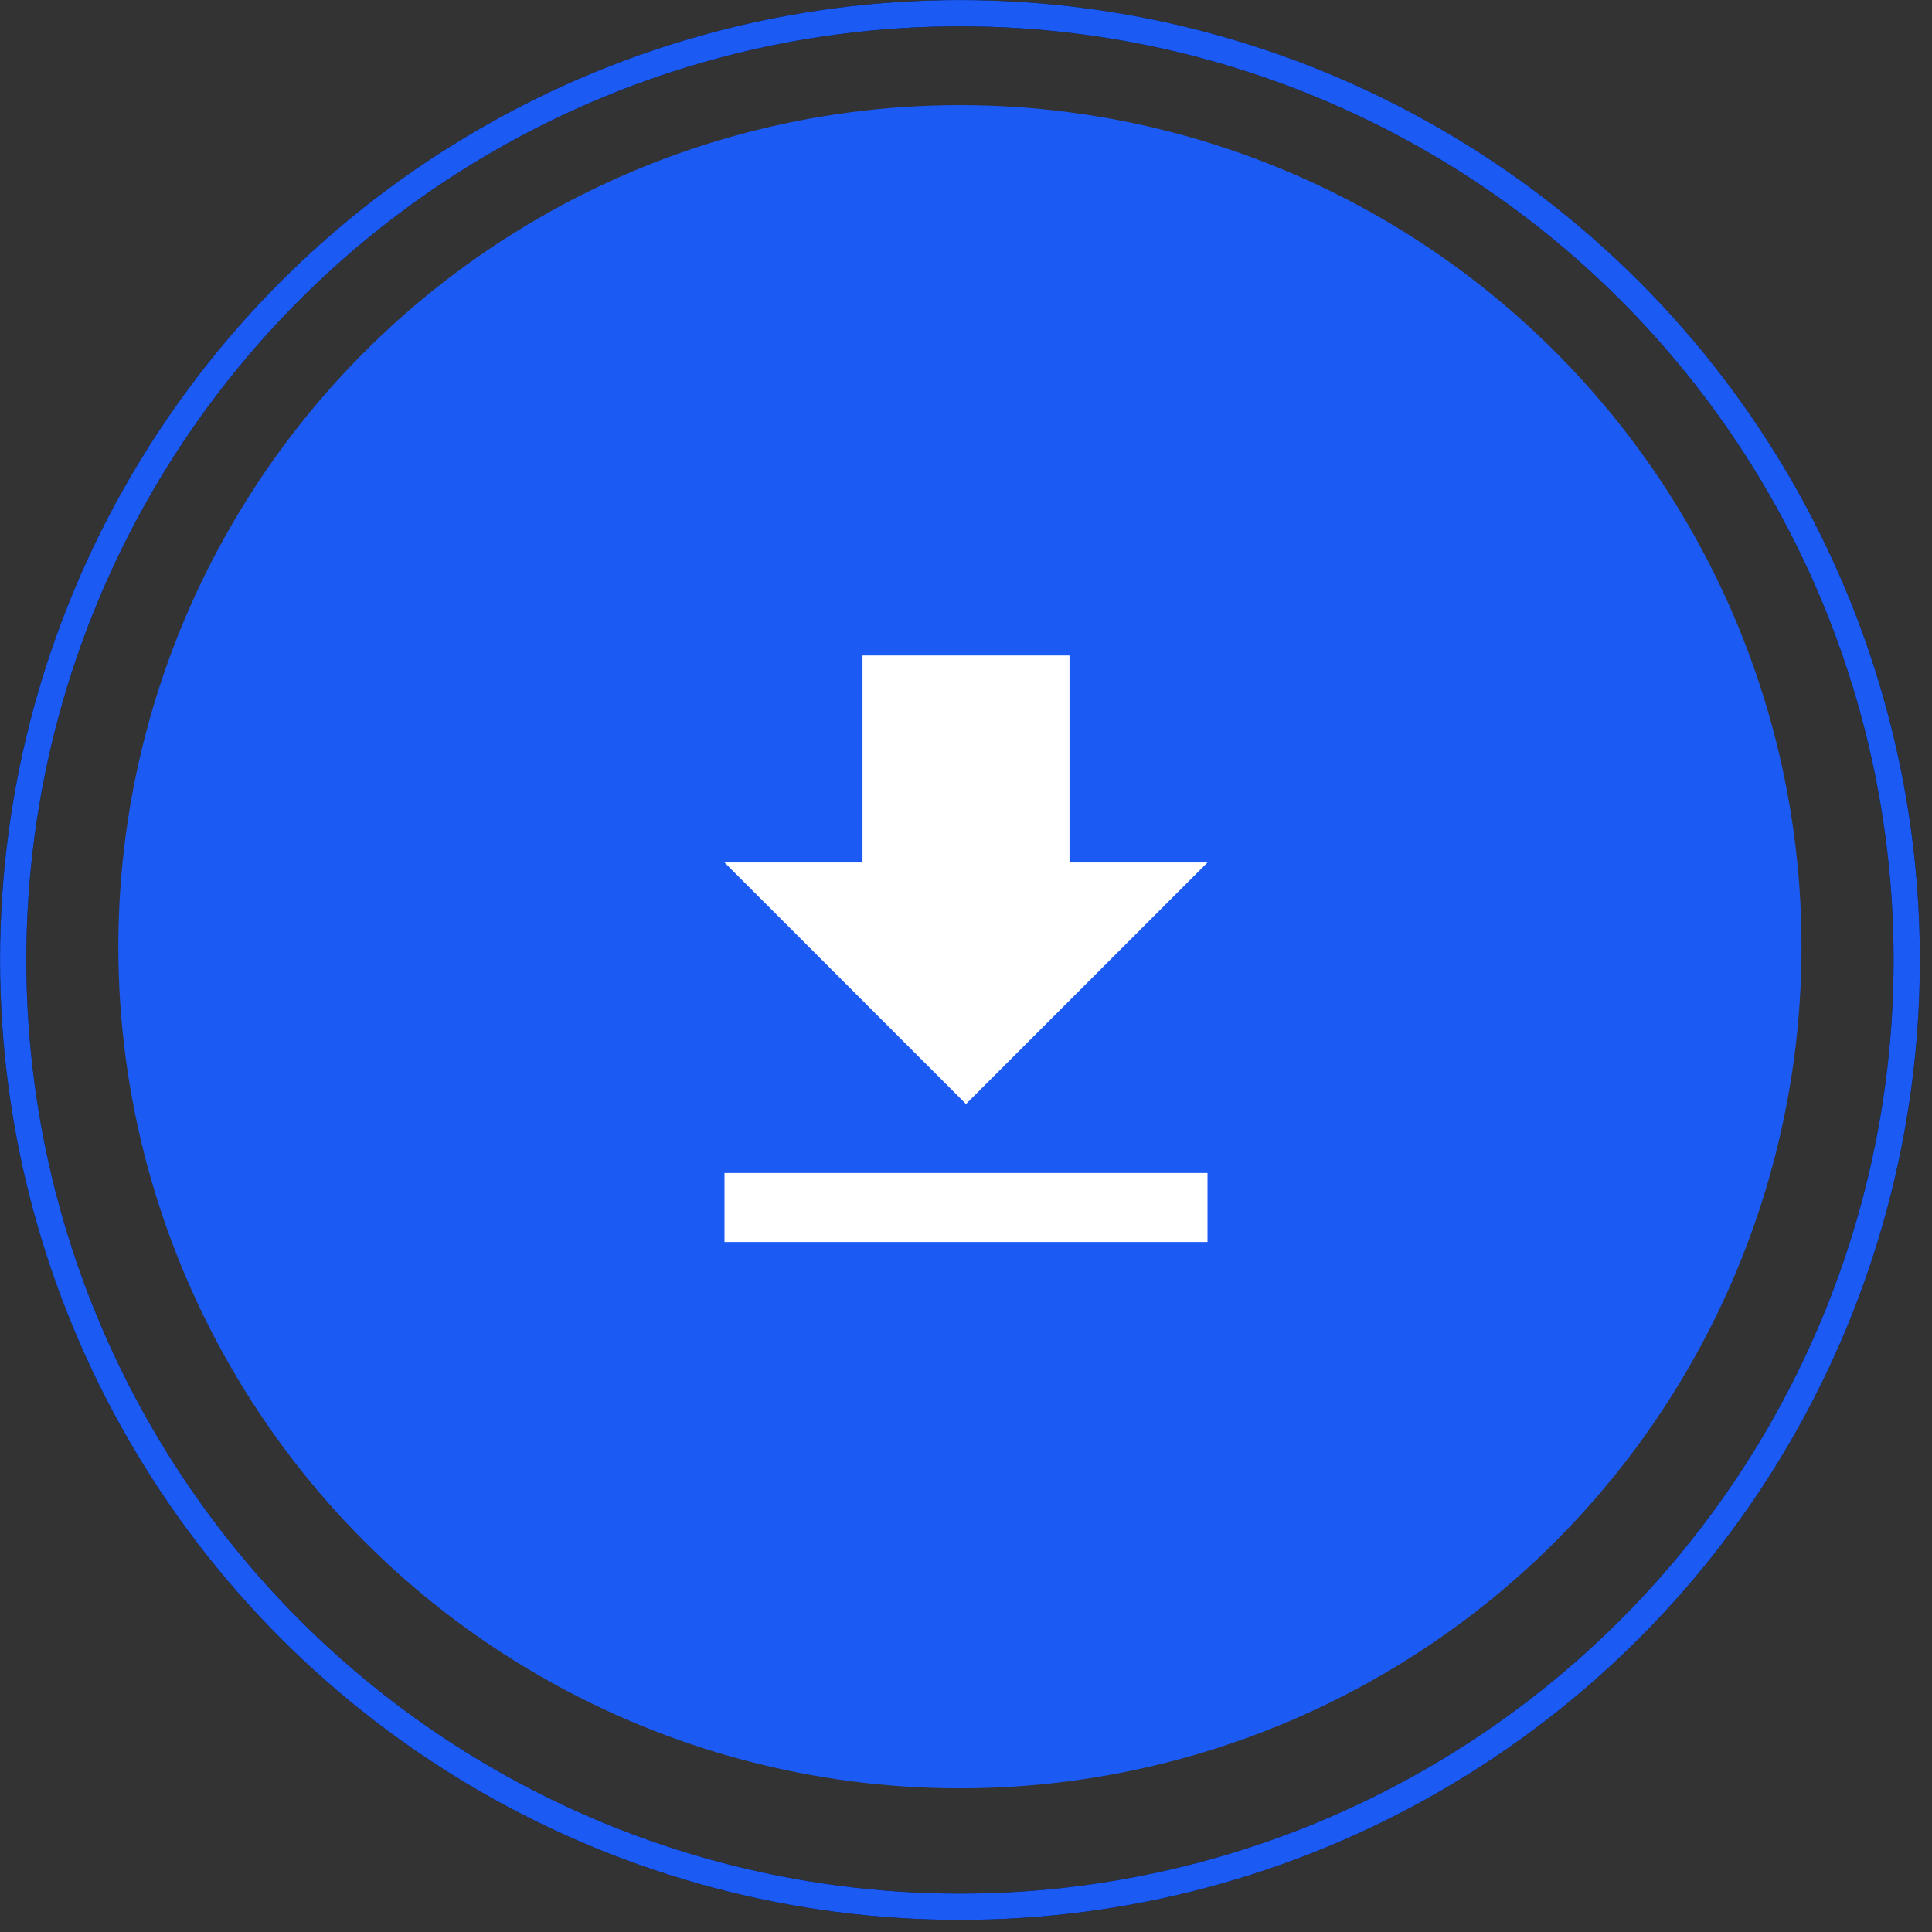
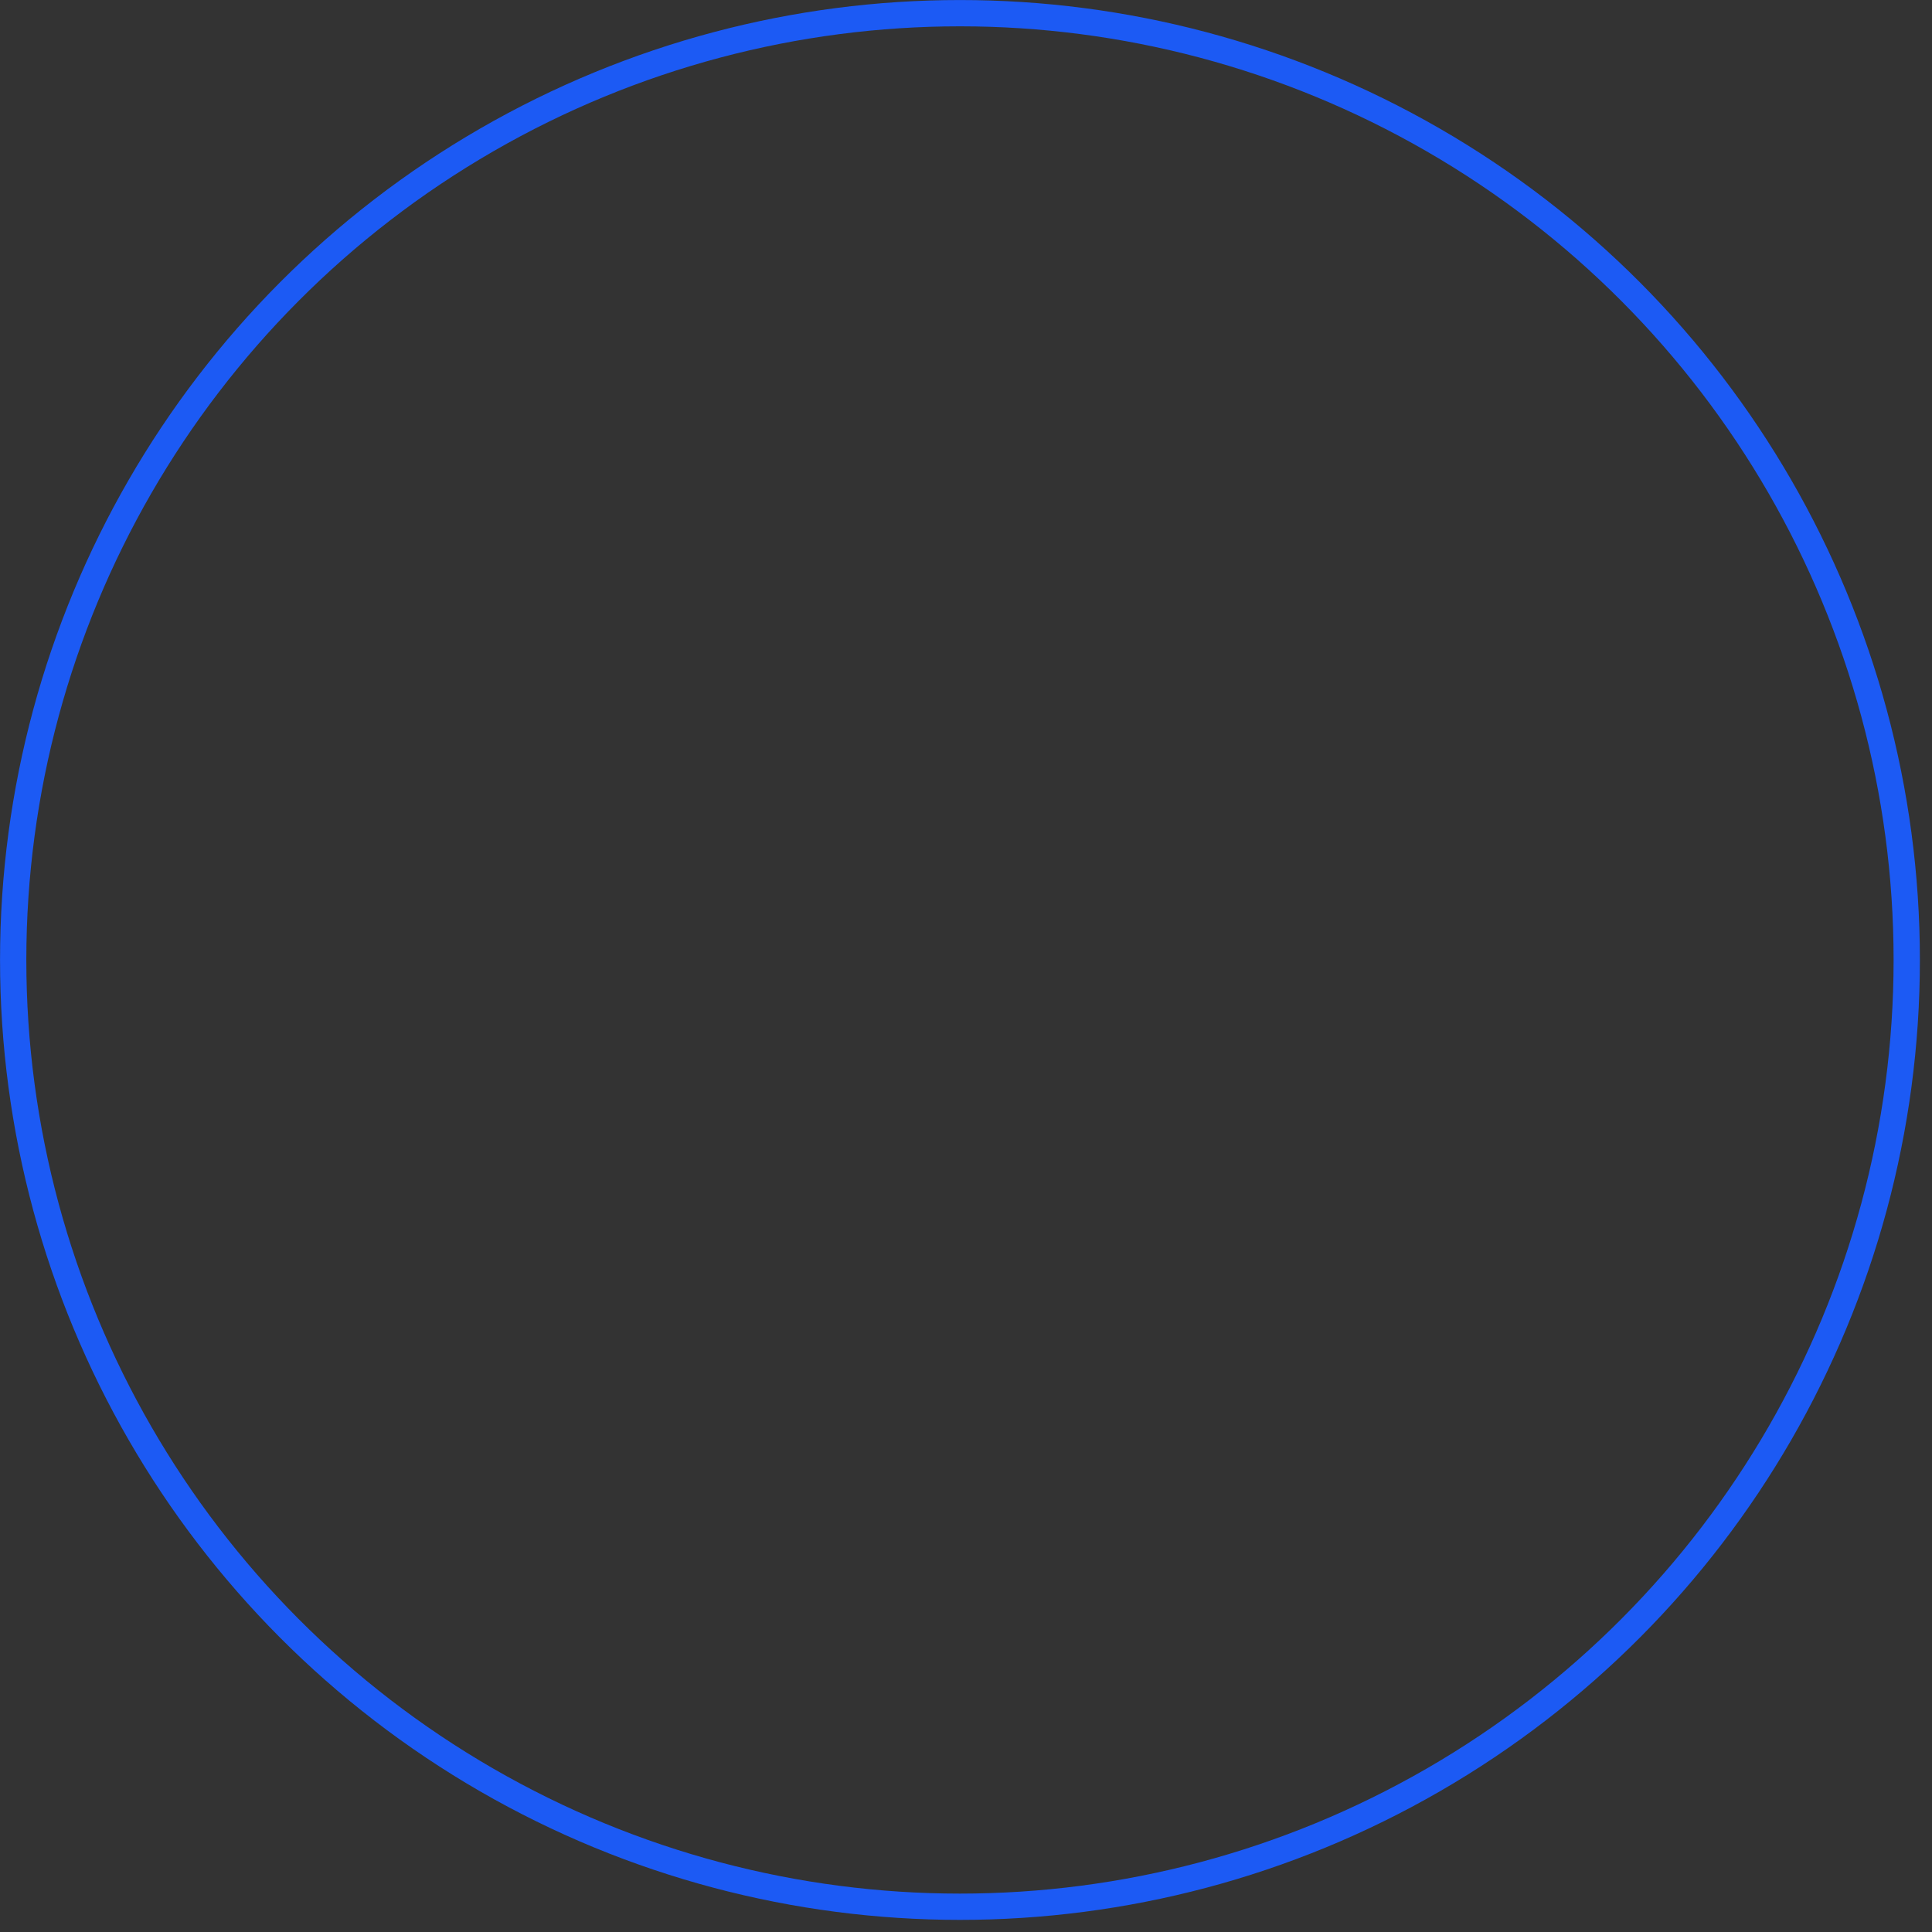
<svg xmlns="http://www.w3.org/2000/svg" width="56" height="56" viewBox="0 0 56 56" fill="none">
  <rect x="0" y="0" width="56" height="56" fill="#333333" stroke="none" />
-   <circle cx="27.824" cy="27.441" r="24.394" fill="#1C5AF4" />
  <g clip-path="url(#clip0_3170_58208)">
-     <path d="M21 36H35V34H21V36ZM35 25H31V19H25V25H21L28 32L35 25Z" fill="white" />
-   </g>
-   <circle cx="27.825" cy="27.825" r="27.443" stroke="black" stroke-width="0.762" />
+     </g>
  <circle cx="27.825" cy="27.825" r="27.443" stroke="#1C5AF4" stroke-width="0.762" />
  <defs>
    <clipPath id="clip0_3170_58208">
-       <rect width="24" height="24" fill="white" transform="translate(16 16)" />
-     </clipPath>
+       </clipPath>
  </defs>
</svg>